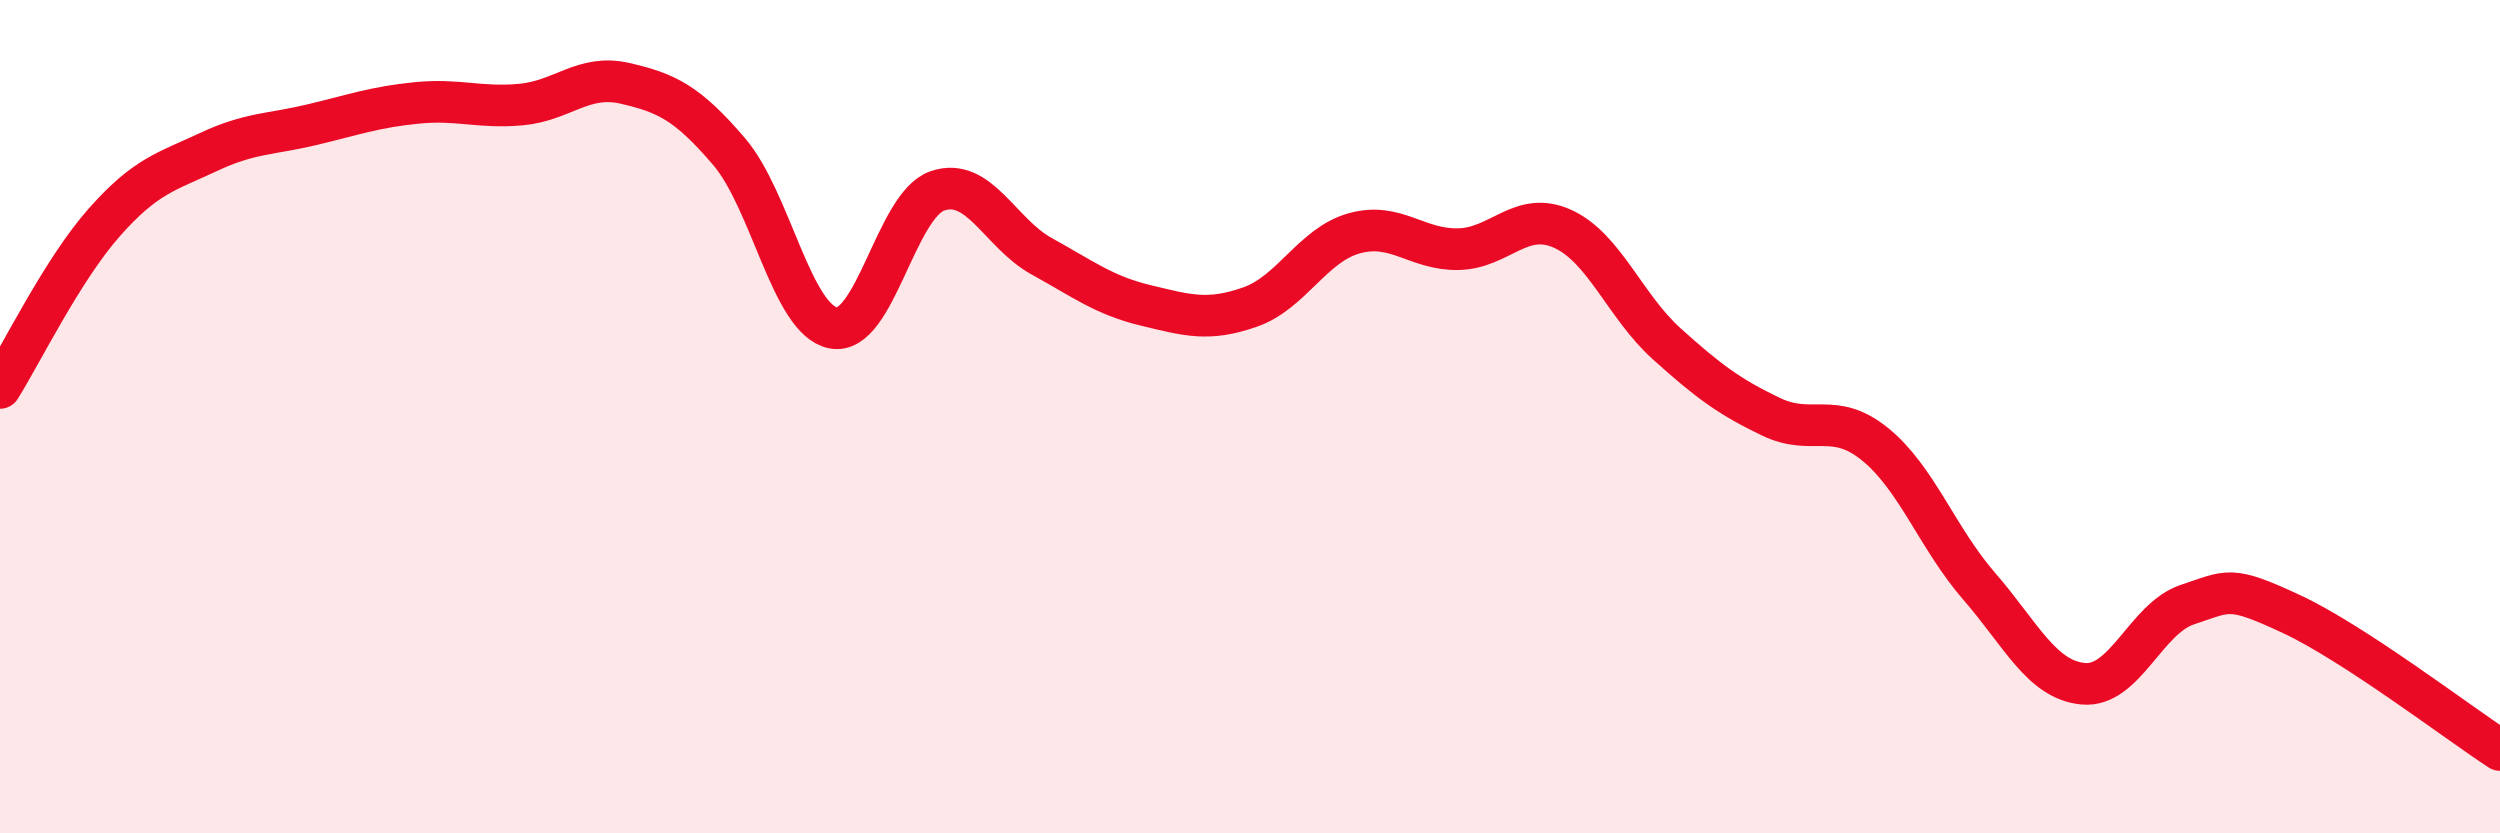
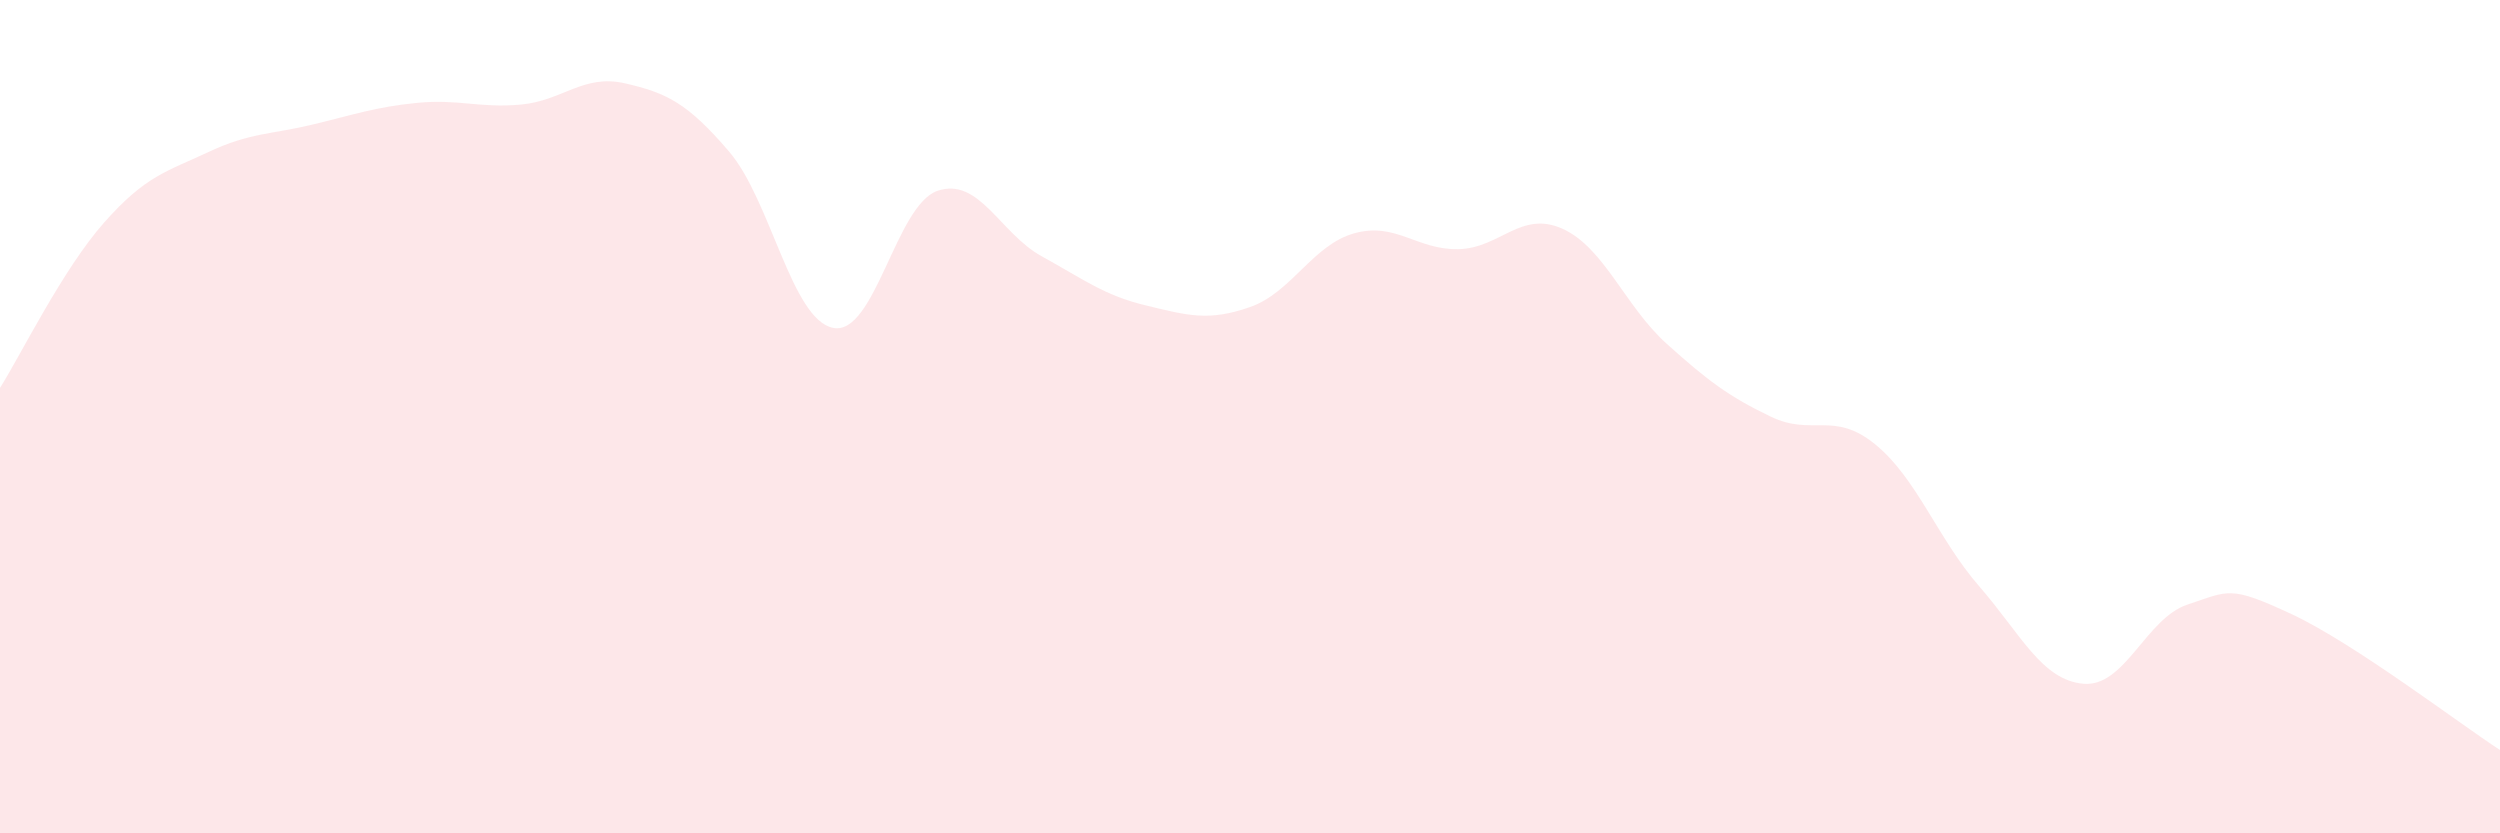
<svg xmlns="http://www.w3.org/2000/svg" width="60" height="20" viewBox="0 0 60 20">
  <path d="M 0,9.31 C 0.5,8.52 1.5,6.47 2.5,5.34 C 3.5,4.21 4,4.12 5,3.65 C 6,3.18 6.5,3.23 7.5,2.99 C 8.5,2.75 9,2.57 10,2.47 C 11,2.37 11.5,2.6 12.5,2.51 C 13.5,2.42 14,1.77 15,2 C 16,2.23 16.5,2.47 17.5,3.64 C 18.5,4.81 19,7.68 20,7.87 C 21,8.06 21.5,4.92 22.5,4.58 C 23.5,4.24 24,5.6 25,6.15 C 26,6.7 26.5,7.09 27.5,7.33 C 28.5,7.57 29,7.72 30,7.37 C 31,7.02 31.5,5.88 32.5,5.6 C 33.5,5.32 34,6 35,5.98 C 36,5.96 36.5,5.04 37.5,5.49 C 38.5,5.94 39,7.35 40,8.25 C 41,9.15 41.5,9.52 42.5,10 C 43.5,10.48 44,9.85 45,10.66 C 46,11.47 46.5,12.92 47.5,14.07 C 48.5,15.22 49,16.32 50,16.41 C 51,16.5 51.5,14.84 52.5,14.51 C 53.5,14.18 53.5,14.04 55,14.74 C 56.5,15.44 59,17.35 60,18L60 20L0 20Z" fill="#EB0A25" opacity="0.1" stroke-linecap="round" stroke-linejoin="round" />
-   <path d="M 0,9.31 C 0.5,8.52 1.5,6.47 2.5,5.34 C 3.5,4.21 4,4.12 5,3.65 C 6,3.18 6.5,3.23 7.5,2.99 C 8.5,2.75 9,2.57 10,2.47 C 11,2.37 11.5,2.6 12.5,2.51 C 13.5,2.42 14,1.77 15,2 C 16,2.23 16.5,2.47 17.5,3.64 C 18.5,4.81 19,7.68 20,7.87 C 21,8.06 21.5,4.92 22.5,4.58 C 23.5,4.24 24,5.6 25,6.15 C 26,6.7 26.5,7.09 27.5,7.33 C 28.5,7.57 29,7.72 30,7.37 C 31,7.02 31.5,5.88 32.5,5.6 C 33.5,5.32 34,6 35,5.98 C 36,5.96 36.5,5.04 37.5,5.49 C 38.5,5.94 39,7.35 40,8.25 C 41,9.15 41.5,9.52 42.5,10 C 43.5,10.48 44,9.85 45,10.66 C 46,11.47 46.5,12.92 47.5,14.07 C 48.5,15.22 49,16.32 50,16.41 C 51,16.5 51.5,14.84 52.5,14.51 C 53.5,14.18 53.5,14.04 55,14.74 C 56.5,15.44 59,17.35 60,18" stroke="#EB0A25" stroke-width="1" fill="none" stroke-linecap="round" stroke-linejoin="round" />
</svg>